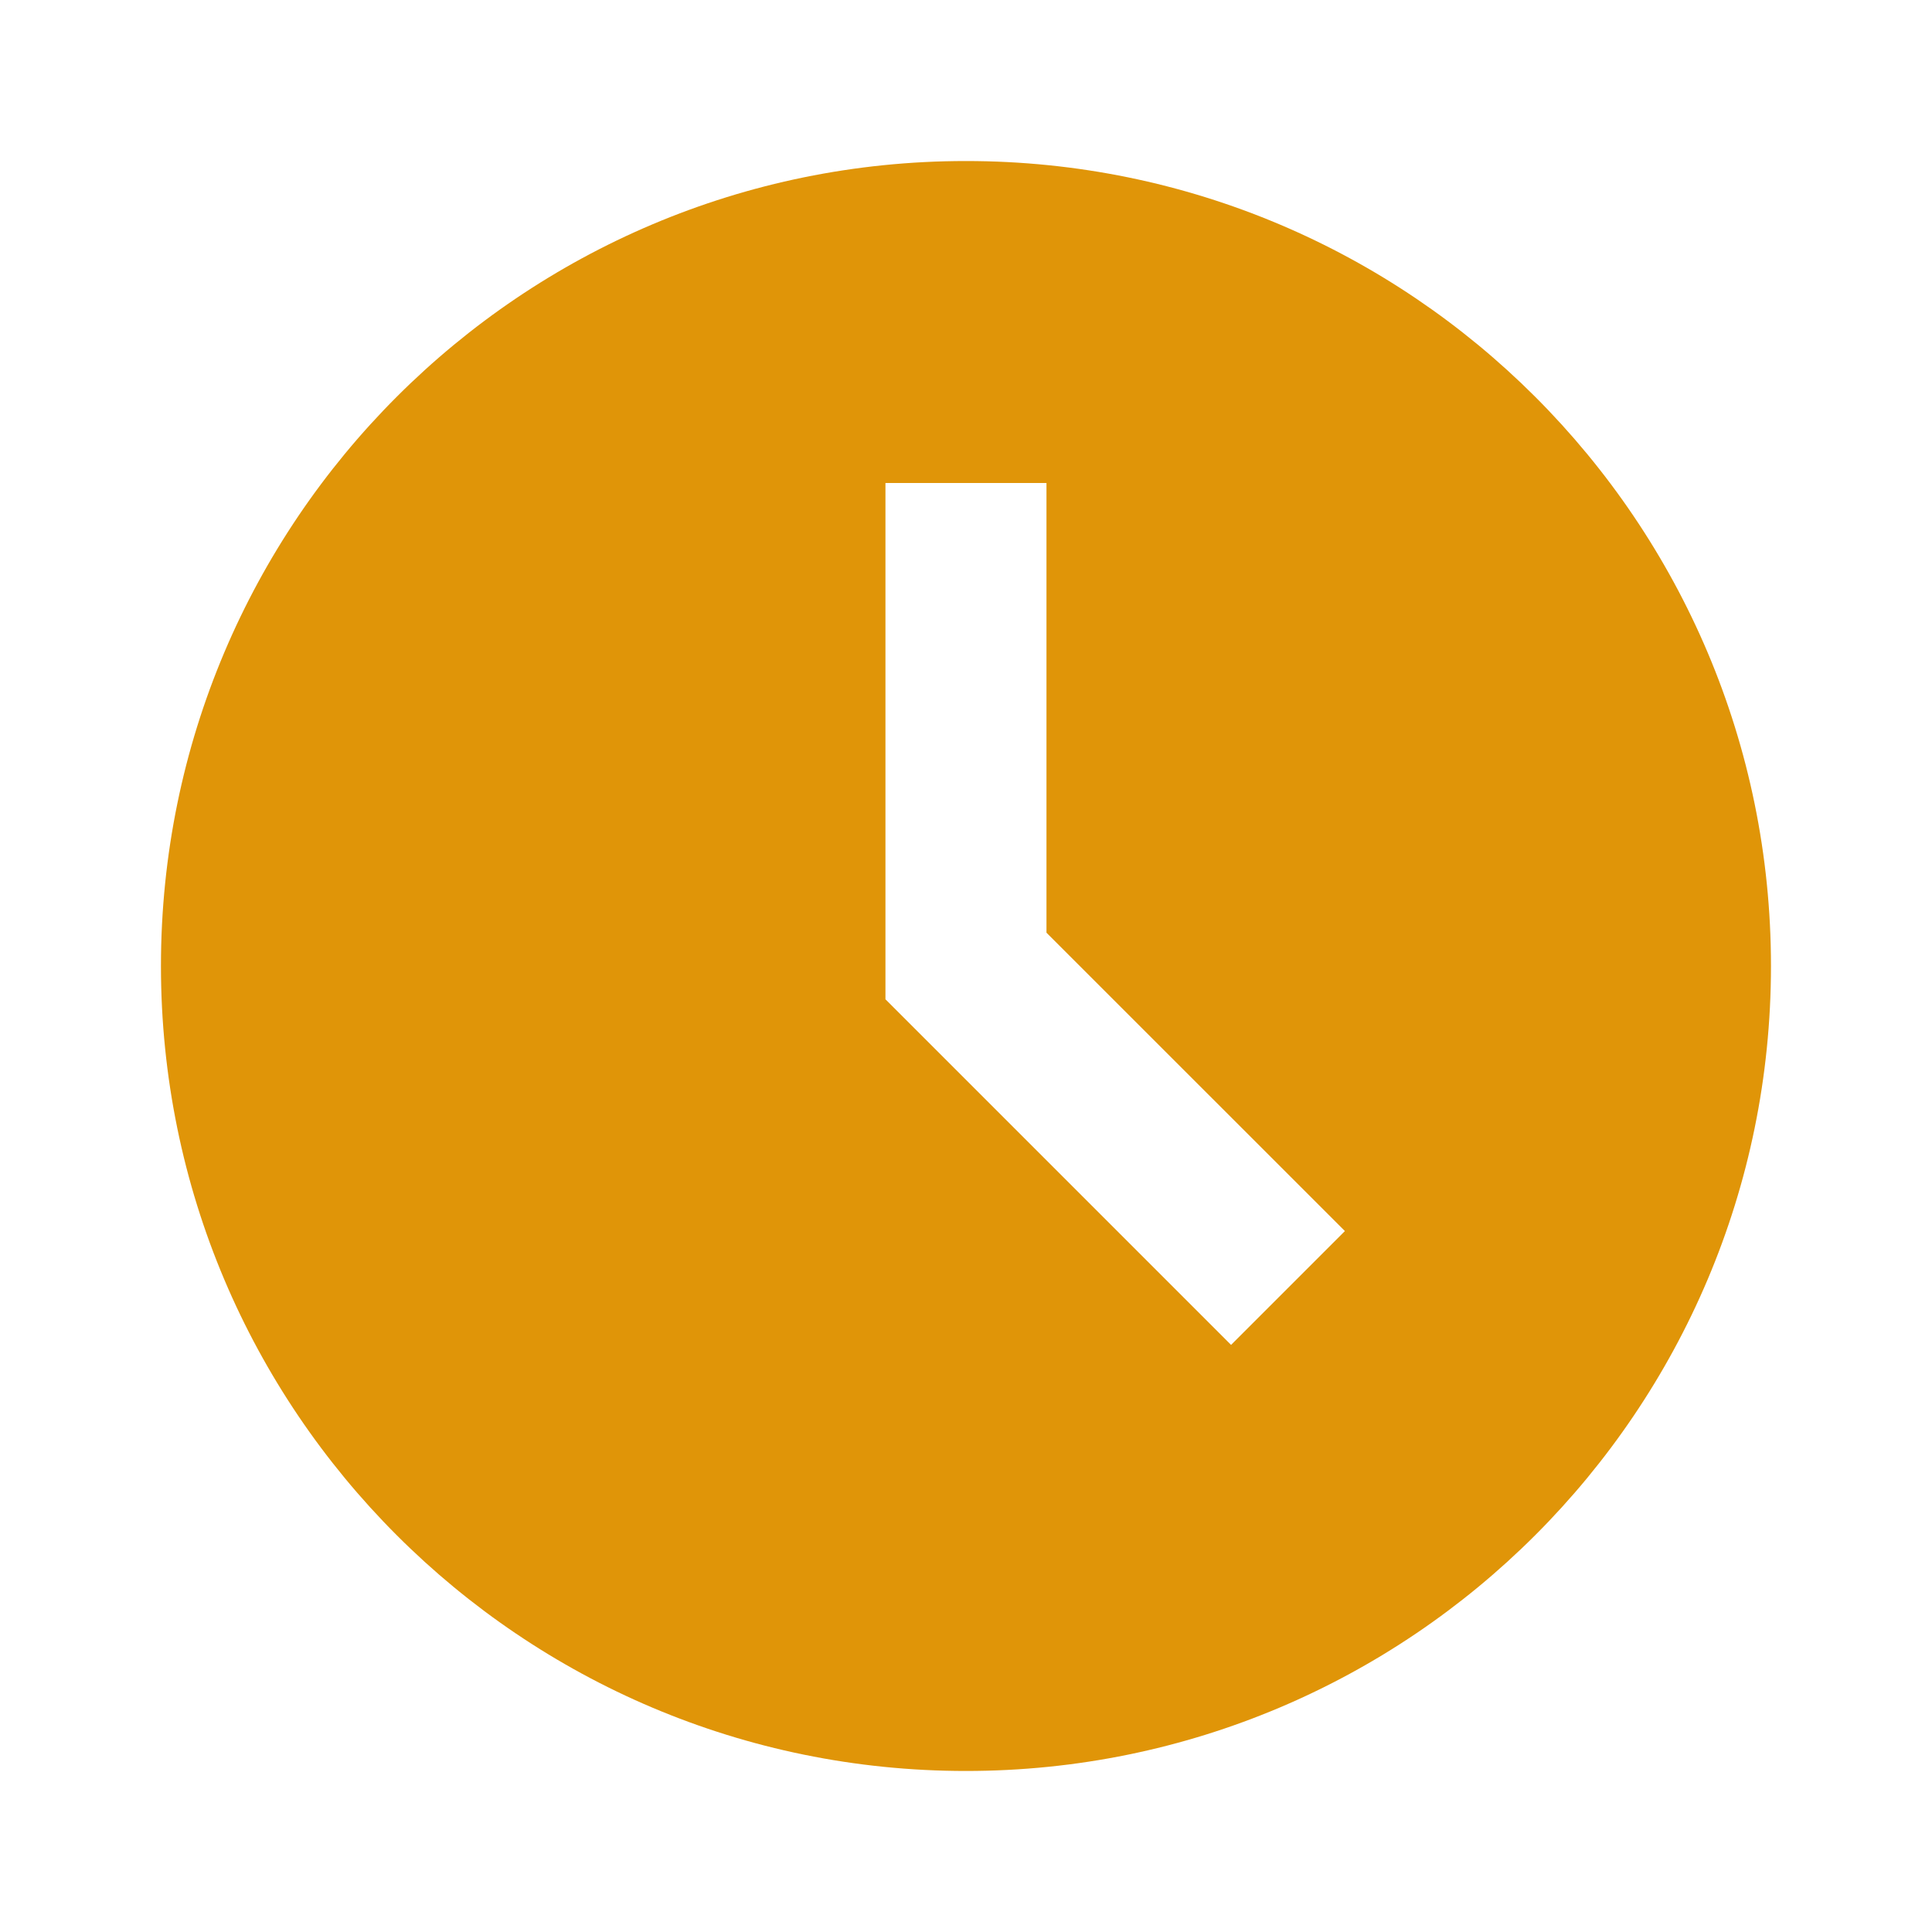
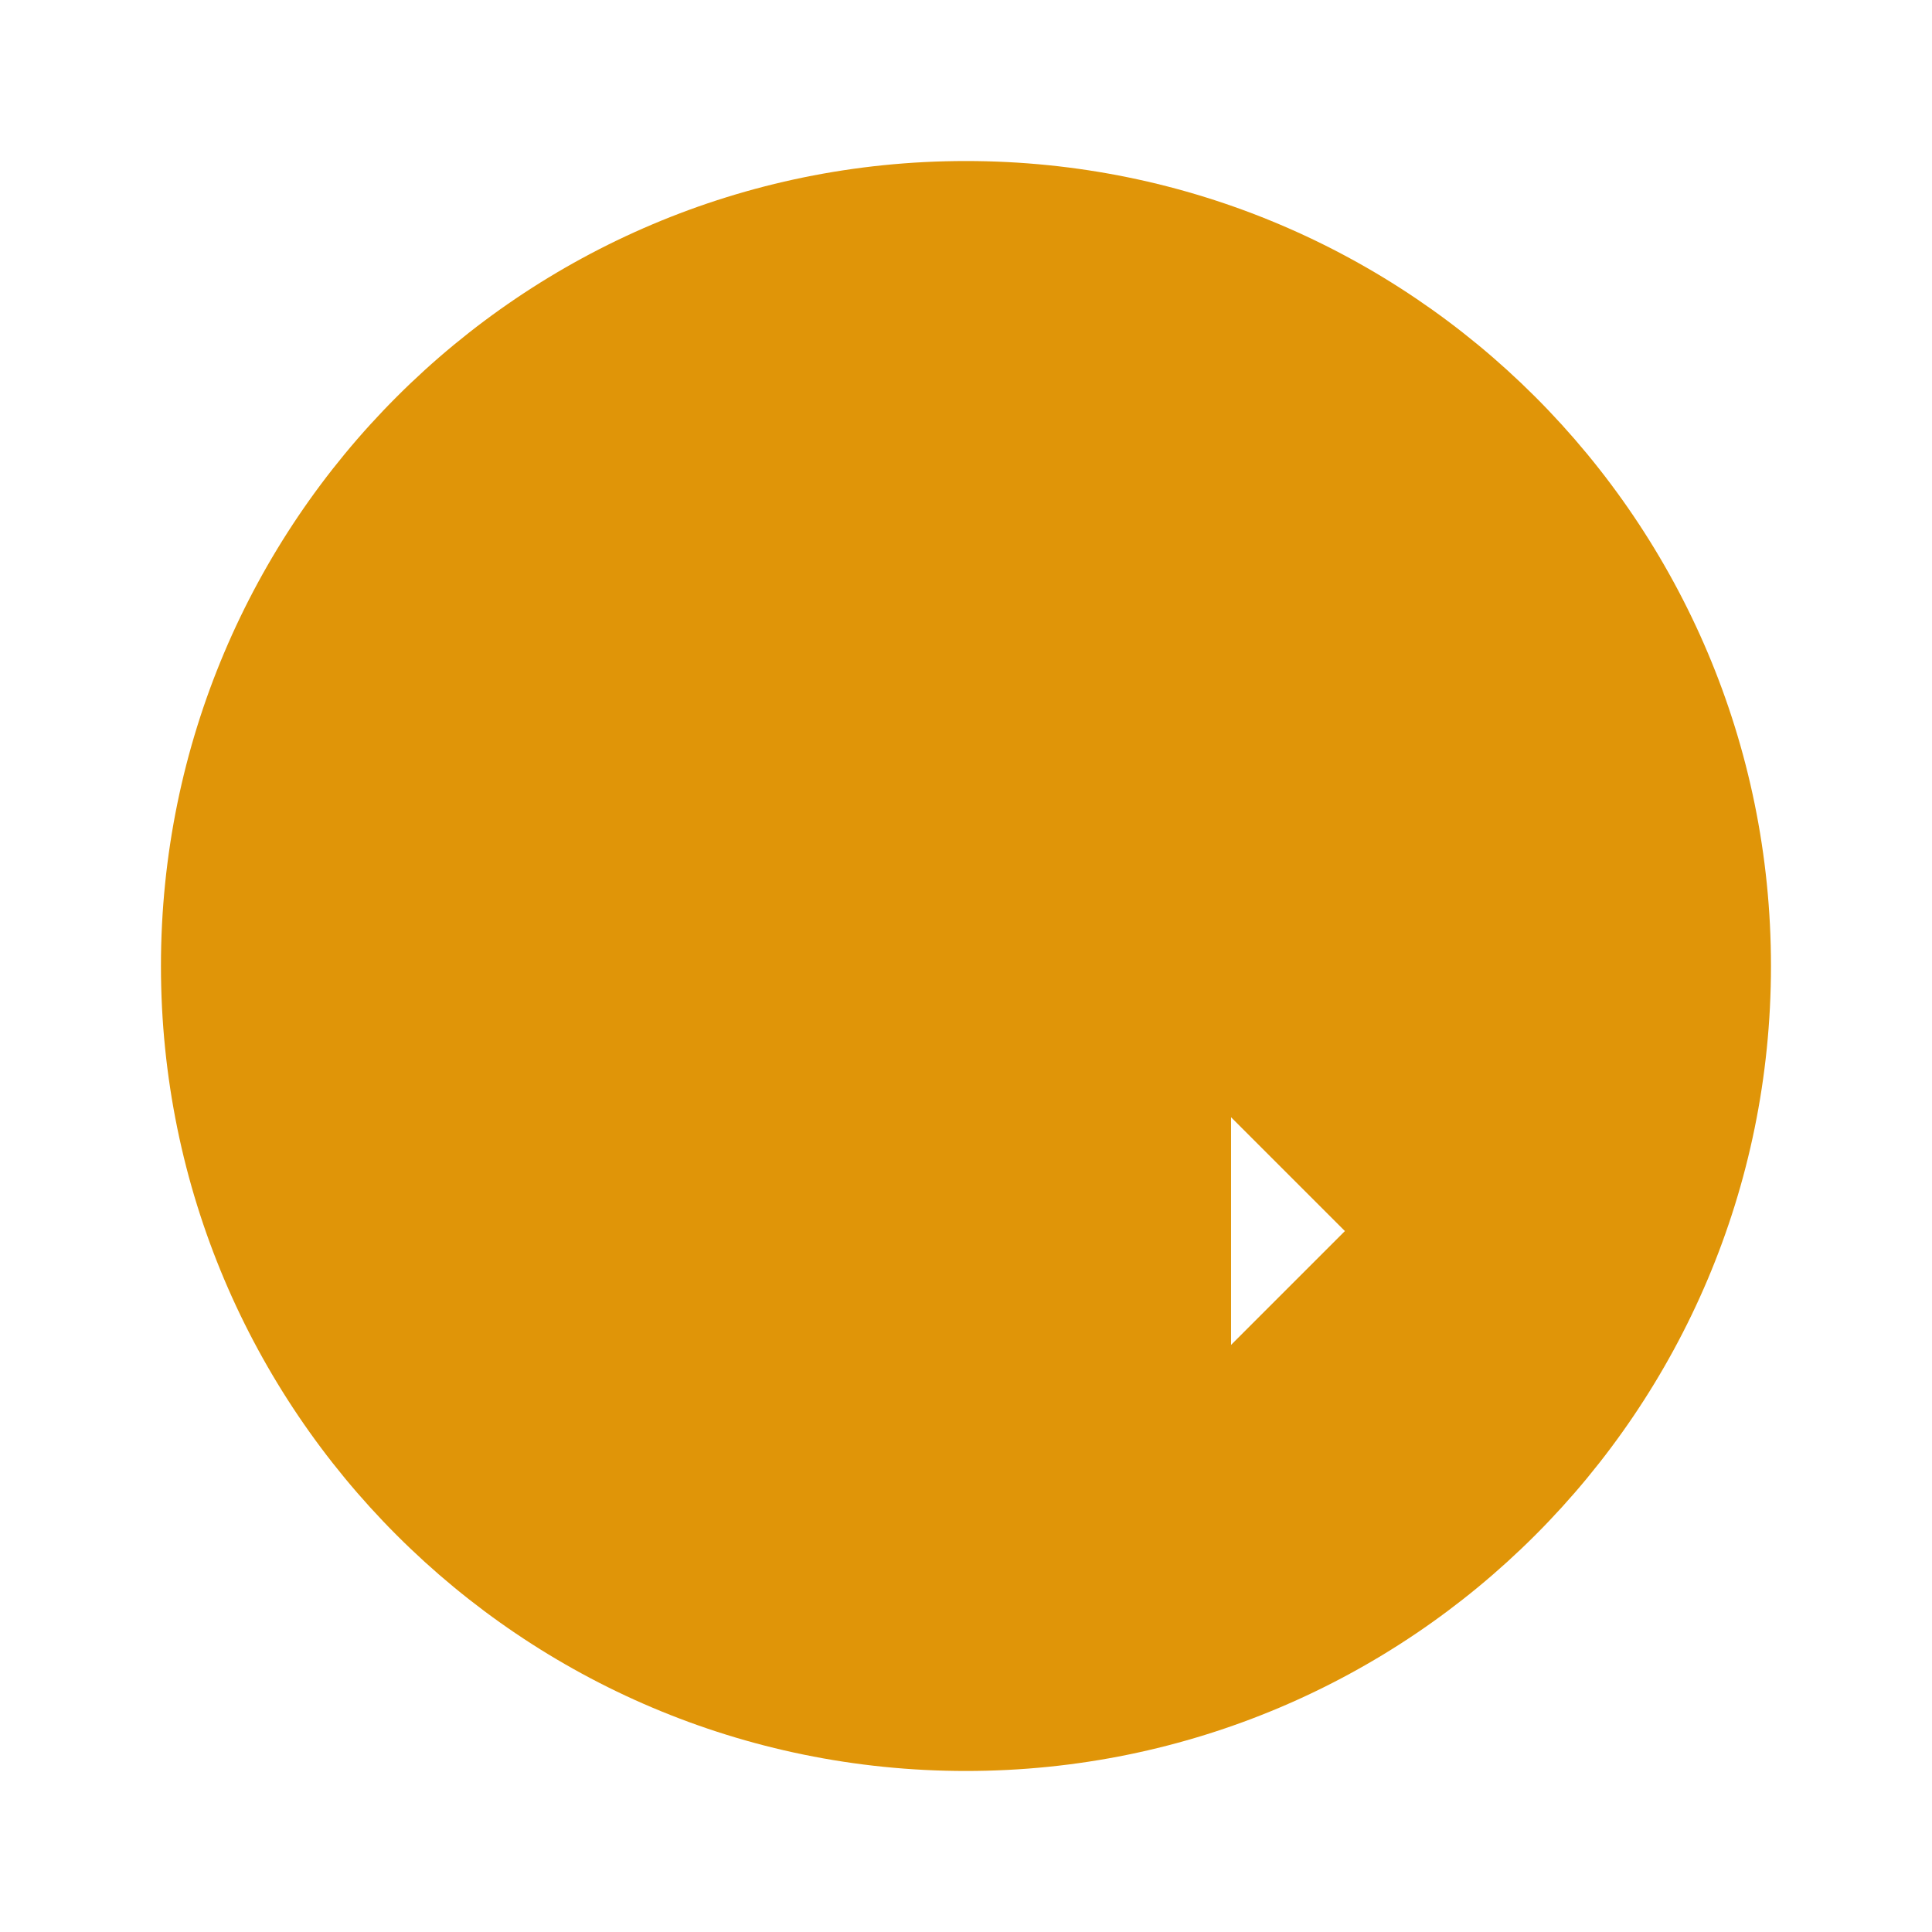
<svg xmlns="http://www.w3.org/2000/svg" width="26" height="26" viewBox="0 0 26 26" fill="none">
-   <path d="M12.999 2.167C7.016 2.167 2.166 7.017 2.166 13C2.166 18.983 7.016 23.833 12.999 23.833C18.983 23.833 23.833 18.983 23.833 13C23.833 7.017 18.983 2.167 12.999 2.167ZM16.567 18.099L11.916 13.448V6.5H14.083V12.552L18.099 16.567L16.567 18.099Z" fill="#E09508" />
+   <path d="M12.999 2.167C7.016 2.167 2.166 7.017 2.166 13C2.166 18.983 7.016 23.833 12.999 23.833C18.983 23.833 23.833 18.983 23.833 13C23.833 7.017 18.983 2.167 12.999 2.167ZM16.567 18.099V6.5H14.083V12.552L18.099 16.567L16.567 18.099Z" fill="#E09508" />
</svg>